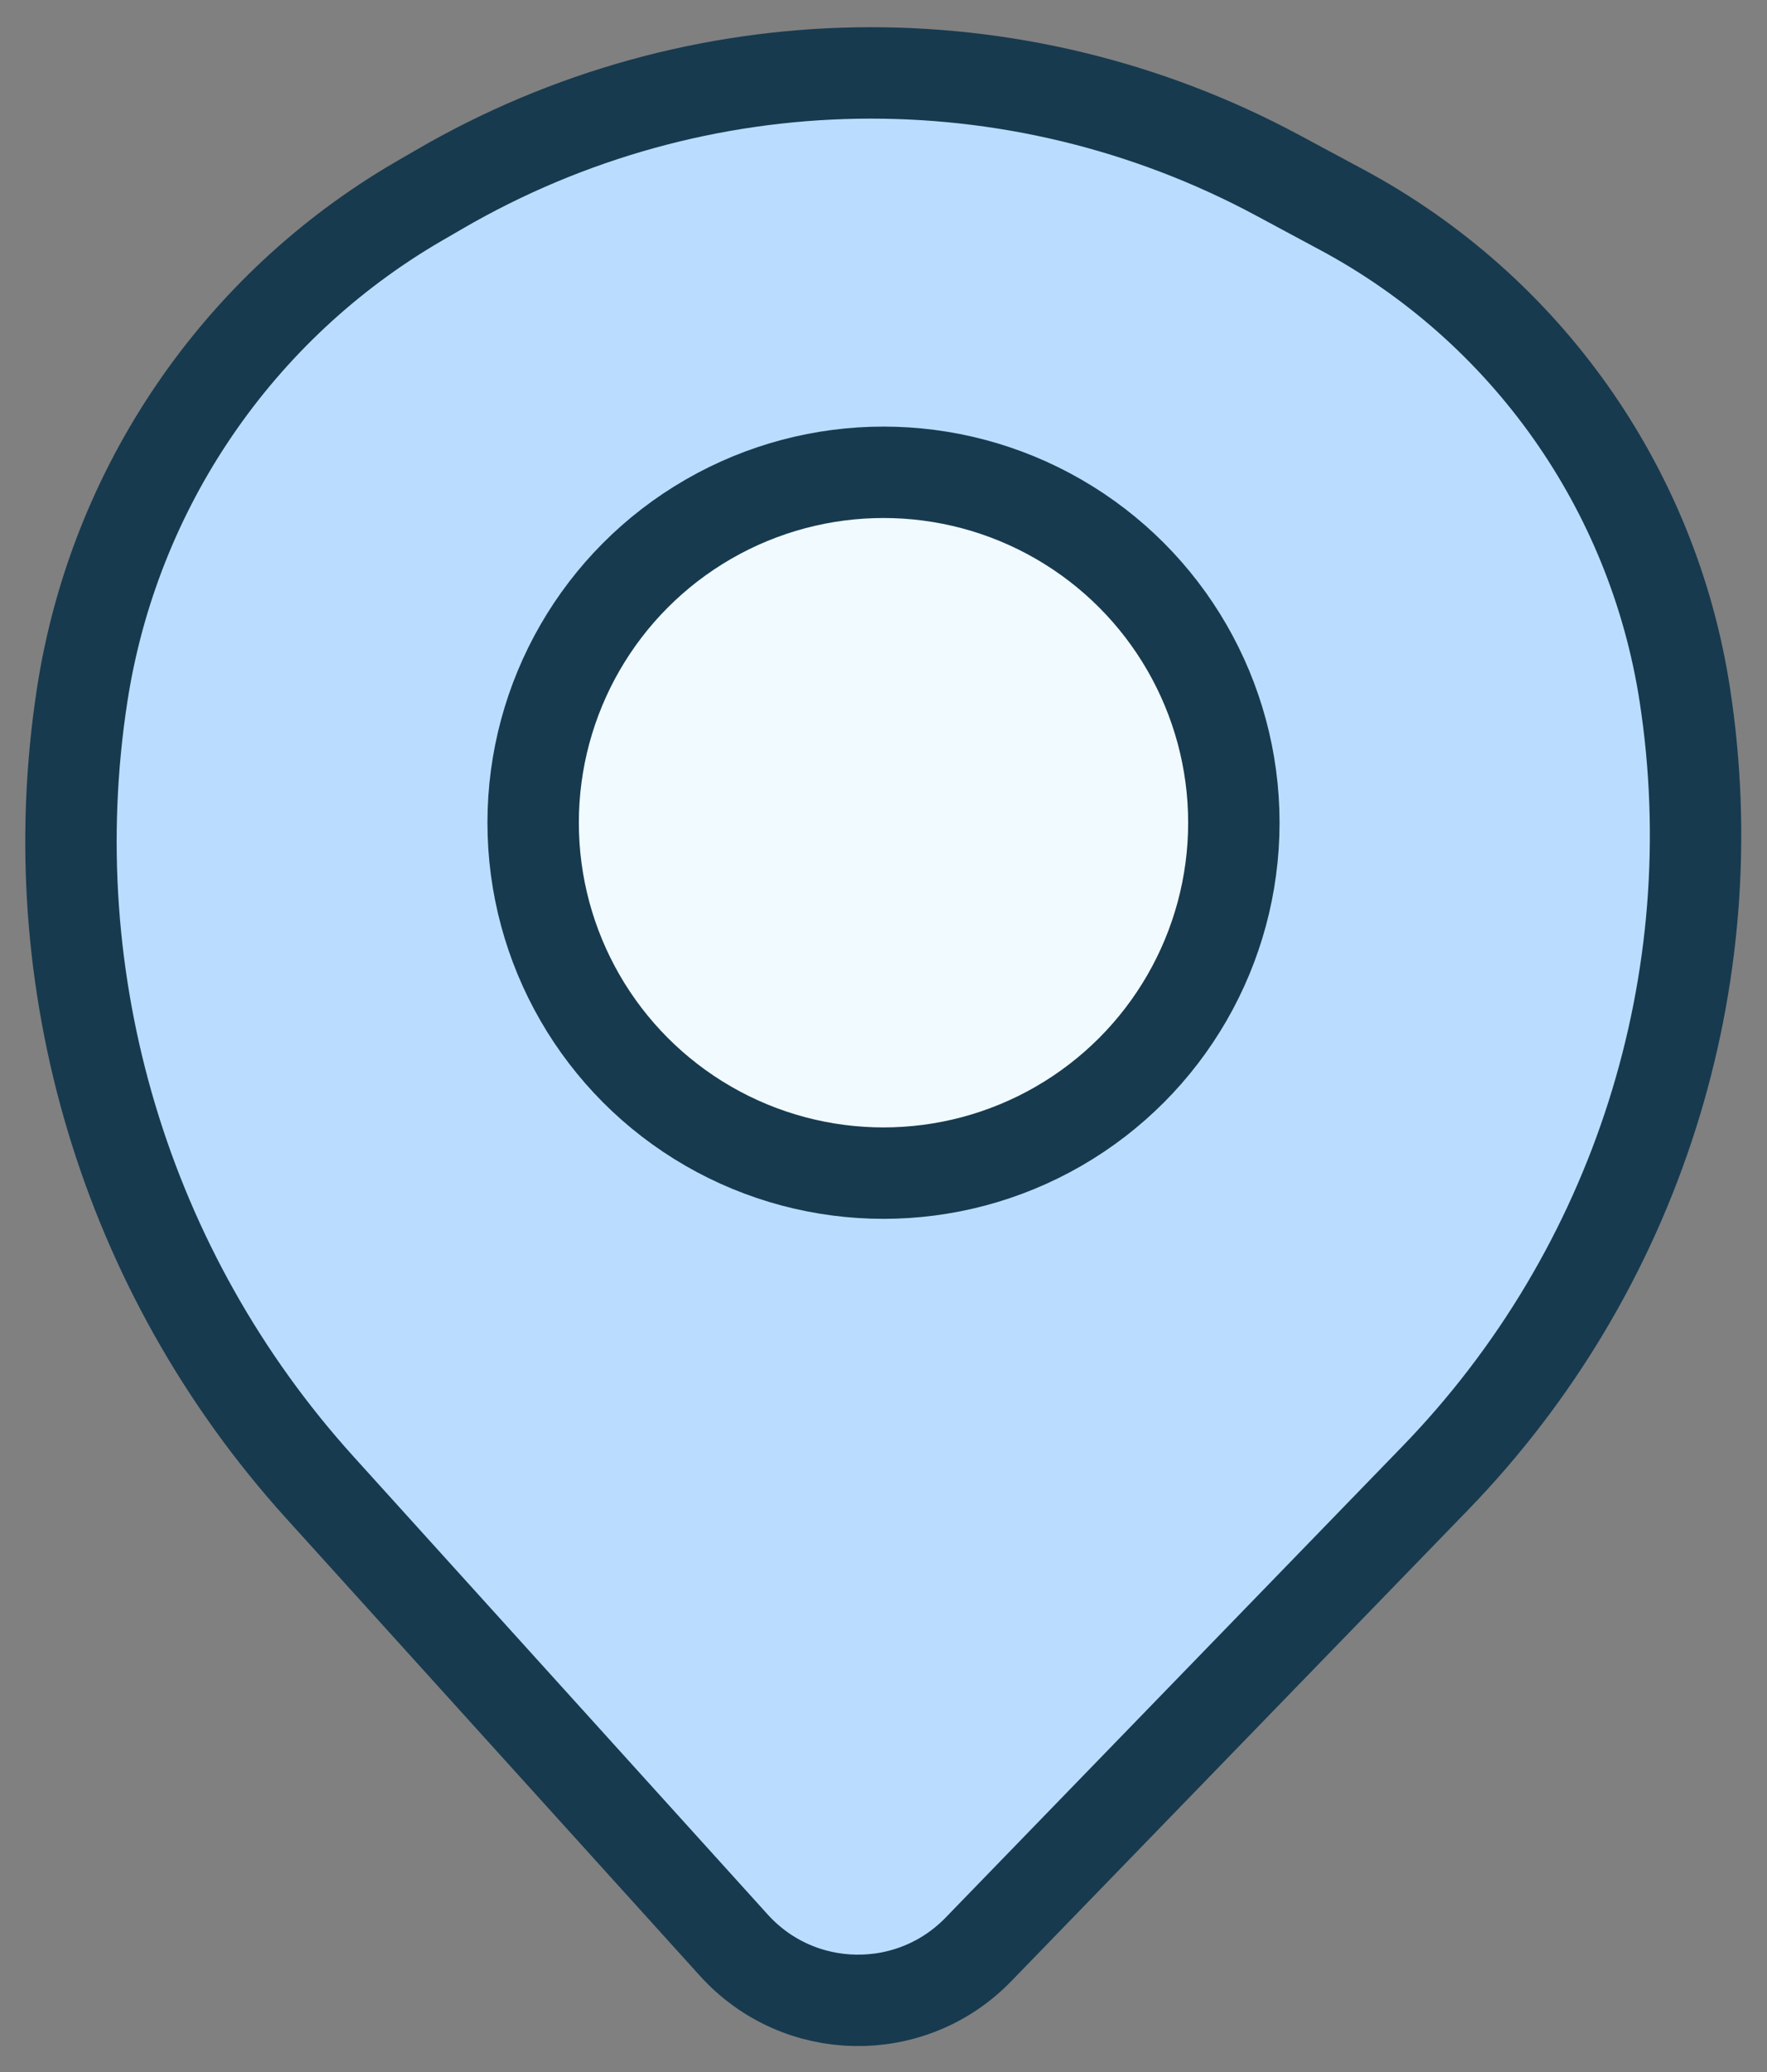
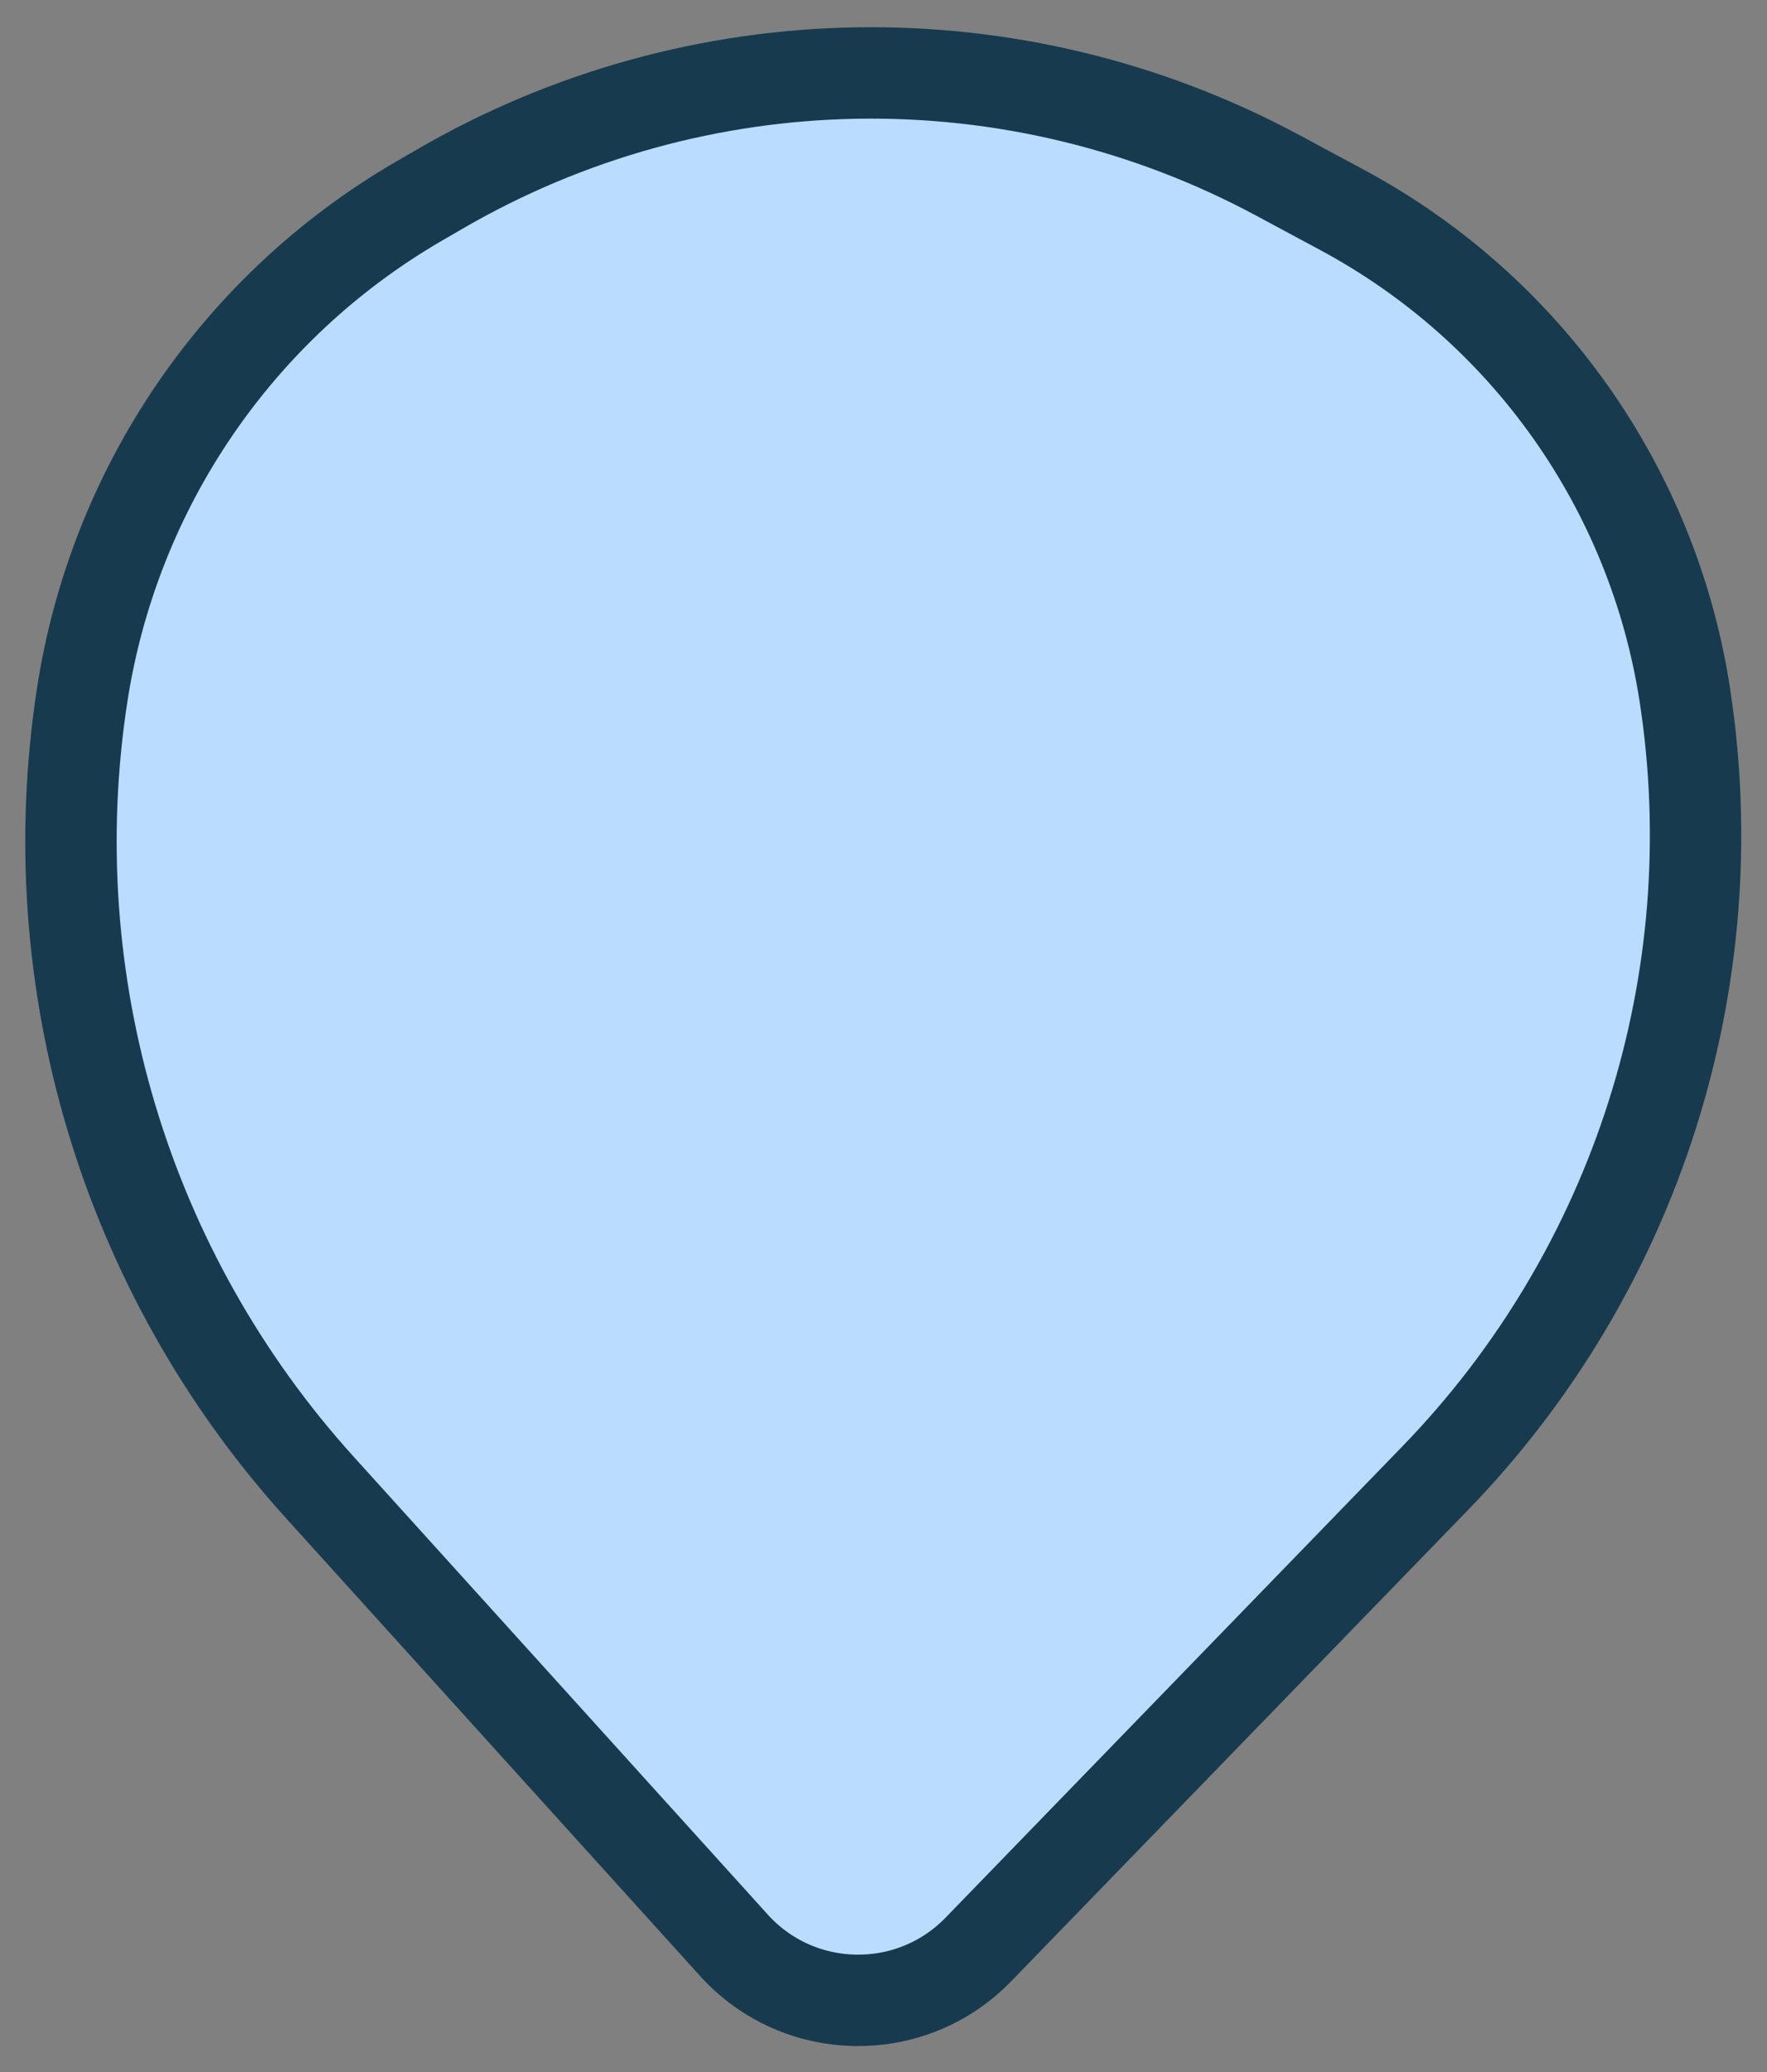
<svg xmlns="http://www.w3.org/2000/svg" width="29" height="34" viewBox="0 0 29 34" fill="none">
  <rect x="0" y="0" width="29" height="34" fill="#808080" stroke="none" />
-   <path d="M5.246 24.404L12.044 31.919C13.11 33.098 14.951 33.13 16.058 31.988L23.555 24.255C26.857 20.848 28.373 16.09 27.651 11.4C27.129 8.014 25.048 5.07 22.031 3.447L20.97 2.877C16.652 0.556 11.438 0.644 7.202 3.112L6.864 3.308C3.898 5.035 1.872 8.01 1.349 11.402C0.625 16.102 2.056 20.877 5.246 24.404Z" fill="#BADDFF" stroke="#173A4F" stroke-width="1.5" />
-   <circle cx="14.5" cy="13.5" r="5.75" fill="#F1FAFF" stroke="#173A4F" stroke-width="1.5" />
+   <path d="M5.246 24.404L12.044 31.919C13.11 33.098 14.951 33.13 16.058 31.988L23.555 24.255C26.857 20.848 28.373 16.09 27.651 11.4C27.129 8.014 25.048 5.07 22.031 3.447L20.97 2.877C16.652 0.556 11.438 0.644 7.202 3.112L6.864 3.308C3.898 5.035 1.872 8.01 1.349 11.402C0.625 16.102 2.056 20.877 5.246 24.404" fill="#BADDFF" stroke="#173A4F" stroke-width="1.5" />
</svg>